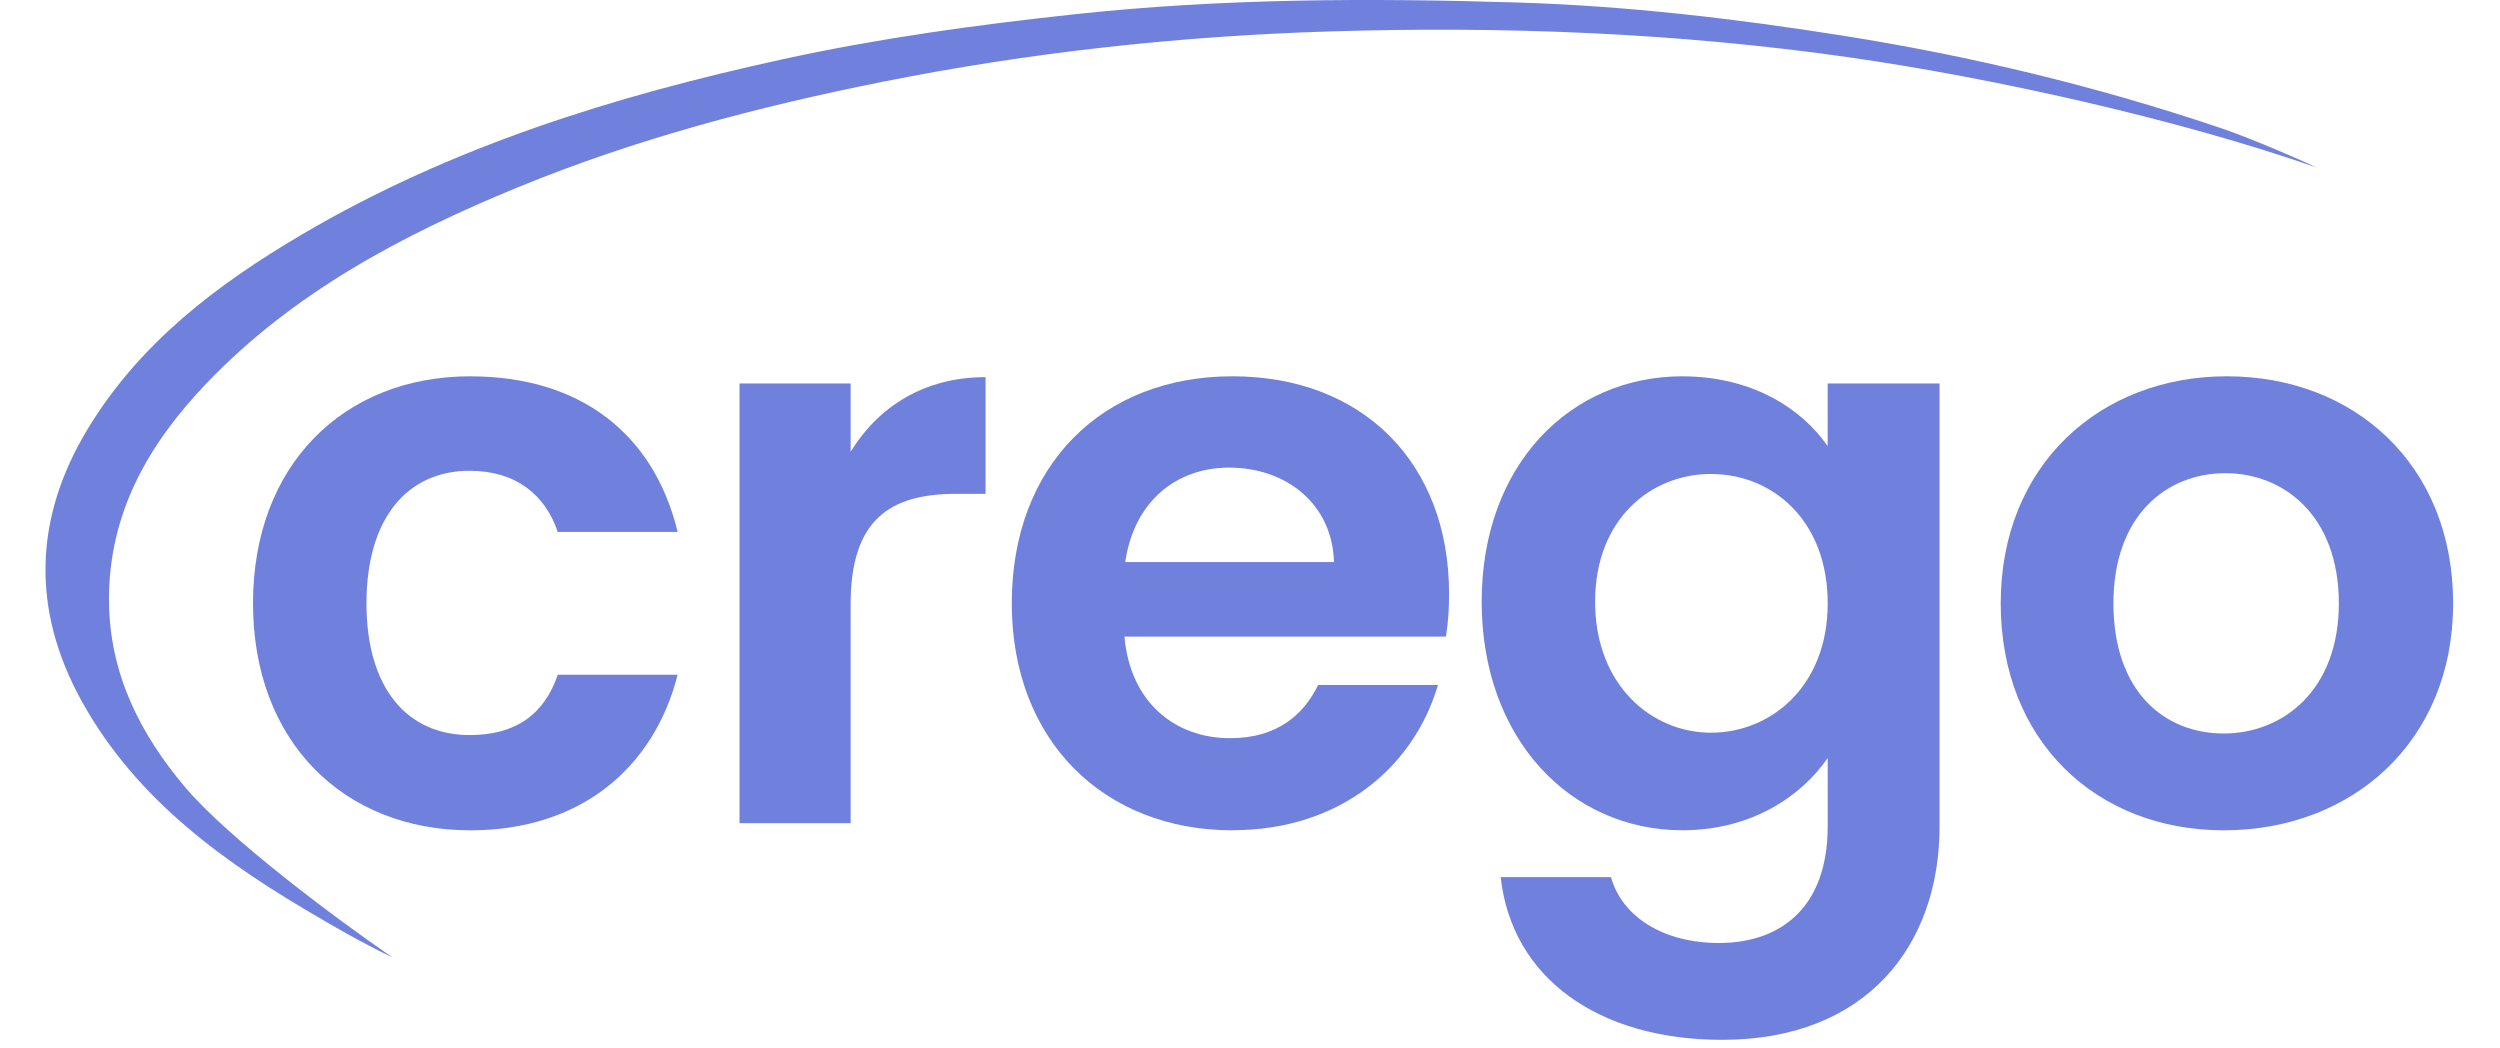
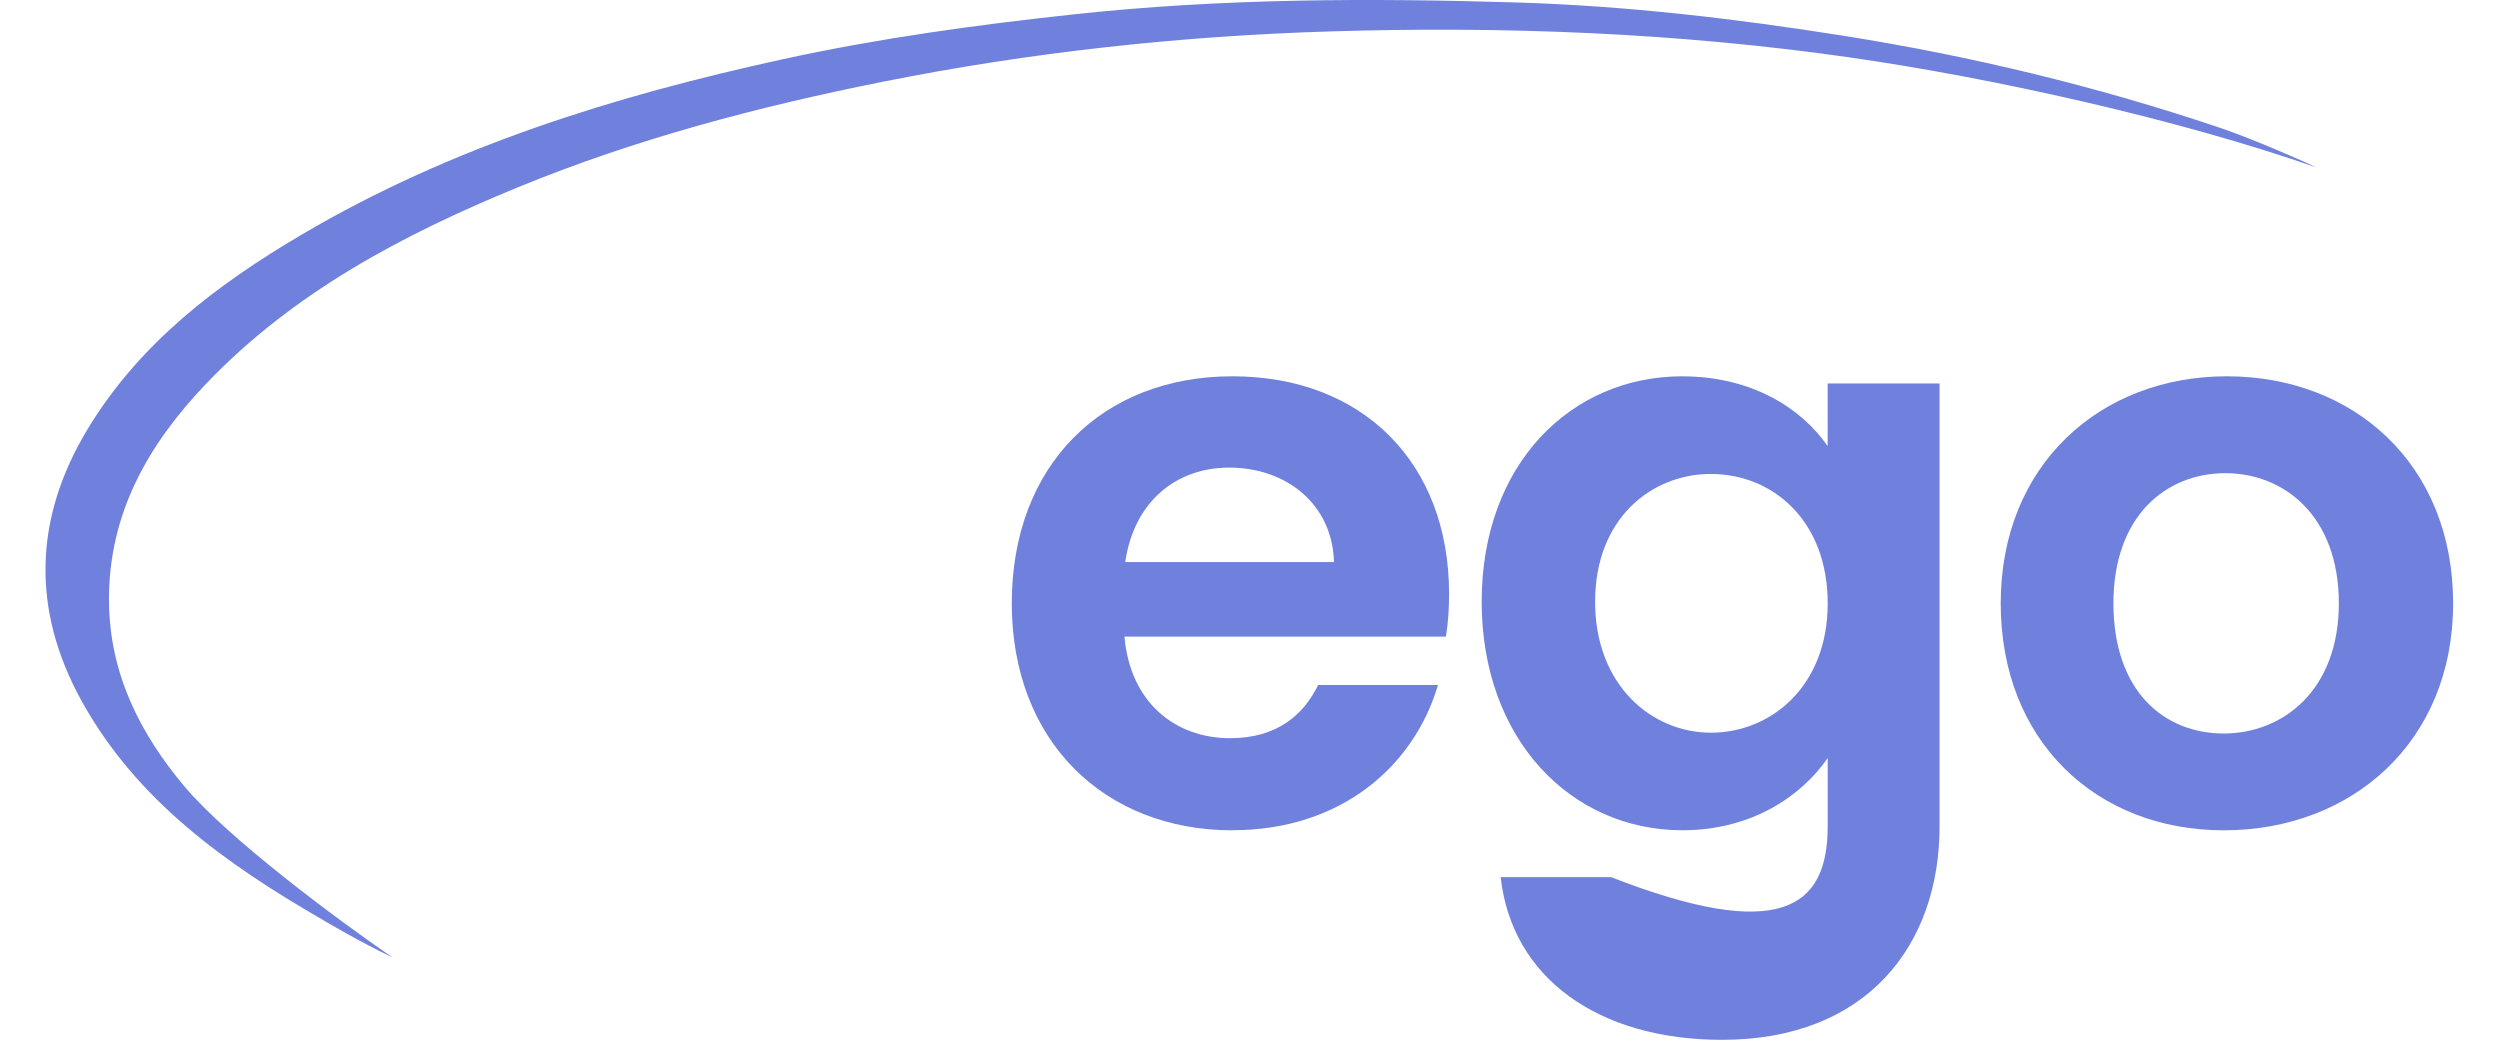
<svg xmlns="http://www.w3.org/2000/svg" width="167" height="70" viewBox="0 0 240 104" fill="none">
  <path d="M225.823 16.617C212.122 11.82 193.637 7.704 179.281 5.664C162.274 3.248 145.188 2.593 128.057 3.115C113.077 3.571 98.208 5.182 83.48 8.129C71.129 10.603 59.008 13.798 47.347 18.586C35.92 23.281 25.069 29.012 16.409 38.075C10.682 44.067 6.695 50.967 6.761 59.667C6.815 66.84 9.819 72.784 14.267 78.072C18.573 83.183 29.371 91.238 34.894 95.017C31.73 93.525 28.22 91.437 27.849 91.22C18.347 85.715 9.483 79.435 4.027 69.54C-0.925 60.556 -0.713 51.489 4.589 42.669C9.749 34.088 17.453 28.247 25.897 23.277C40.709 14.555 56.883 9.541 73.541 5.898C83.157 3.792 92.884 2.46 102.673 1.407C117.263 -0.164 131.889 -0.2 146.511 0.247C157.366 0.579 168.155 1.845 178.896 3.549C191.548 5.558 203.943 8.54 216.082 12.621C217.888 13.227 219.72 13.961 221.574 14.74C222.99 15.333 224.946 16.183 225.823 16.617Z" fill="#7081DD" />
-   <path d="M42.634 37.35C53.503 37.35 60.832 43.023 63.195 52.79H51.299C50.038 49.086 47.126 46.723 42.555 46.723C36.412 46.723 32.314 51.369 32.314 59.875C32.314 68.38 36.412 72.952 42.555 72.952C47.122 72.952 49.958 70.903 51.299 66.964H63.195C60.832 76.258 53.508 82.405 42.634 82.405C30.031 82.405 21.052 73.585 21.052 59.875C21.052 46.165 30.031 37.345 42.634 37.345V37.35Z" fill="#7081DD" />
-   <path d="M80.365 81.697H69.337V38.058H80.365V44.833C83.122 40.341 87.689 37.429 93.756 37.429V49.011H90.84C84.304 49.011 80.365 51.533 80.365 59.959V81.701V81.697Z" fill="#7081DD" />
  <path d="M118.255 82.405C105.572 82.405 96.358 73.585 96.358 59.875C96.358 46.165 105.338 37.345 118.255 37.345C131.173 37.345 139.758 45.931 139.758 58.928C139.758 60.344 139.679 61.765 139.444 63.181H107.541C108.095 69.637 112.502 73.262 118.016 73.262C122.743 73.262 125.34 70.899 126.761 67.982H138.656C136.293 76.019 129.049 82.396 118.255 82.396V82.405ZM107.621 55.781H128.336C128.177 50.033 123.61 46.408 117.937 46.408C112.657 46.408 108.484 49.794 107.617 55.781H107.621Z" fill="#7081DD" />
-   <path d="M162.916 37.35C169.771 37.35 174.732 40.501 177.33 44.28V38.058H188.437V82.011C188.437 93.826 181.189 103.199 166.855 103.199C154.566 103.199 145.98 97.057 144.878 87.051H155.827C156.929 90.99 161.027 93.588 166.541 93.588C172.608 93.588 177.334 90.122 177.334 82.006V75.231C174.736 79.01 169.771 82.4 162.921 82.4C151.813 82.4 142.993 73.341 142.993 59.716C142.993 46.09 151.817 37.345 162.921 37.345L162.916 37.35ZM165.753 47.037C159.845 47.037 154.251 51.449 154.251 59.72C154.251 67.991 159.845 72.717 165.753 72.717C171.661 72.717 177.334 68.15 177.334 59.879C177.334 51.608 171.82 47.041 165.753 47.041V47.037Z" fill="#7081DD" />
+   <path d="M162.916 37.35C169.771 37.35 174.732 40.501 177.33 44.28V38.058H188.437V82.011C188.437 93.826 181.189 103.199 166.855 103.199C154.566 103.199 145.98 97.057 144.878 87.051H155.827C172.608 93.588 177.334 90.122 177.334 82.006V75.231C174.736 79.01 169.771 82.4 162.921 82.4C151.813 82.4 142.993 73.341 142.993 59.716C142.993 46.09 151.817 37.345 162.921 37.345L162.916 37.35ZM165.753 47.037C159.845 47.037 154.251 51.449 154.251 59.72C154.251 67.991 159.845 72.717 165.753 72.717C171.661 72.717 177.334 68.15 177.334 59.879C177.334 51.608 171.82 47.041 165.753 47.041V47.037Z" fill="#7081DD" />
  <path d="M216.641 82.405C204.037 82.405 194.505 73.585 194.505 59.875C194.505 46.165 204.351 37.345 216.955 37.345C229.558 37.345 239.405 46.09 239.405 59.875C239.405 73.66 229.324 82.405 216.641 82.405ZM216.641 72.797C222.469 72.797 228.063 68.544 228.063 59.879C228.063 51.214 222.628 46.962 216.8 46.962C210.972 46.962 205.692 51.135 205.692 59.879C205.692 68.624 210.733 72.797 216.641 72.797Z" fill="#7081DD" />
</svg>